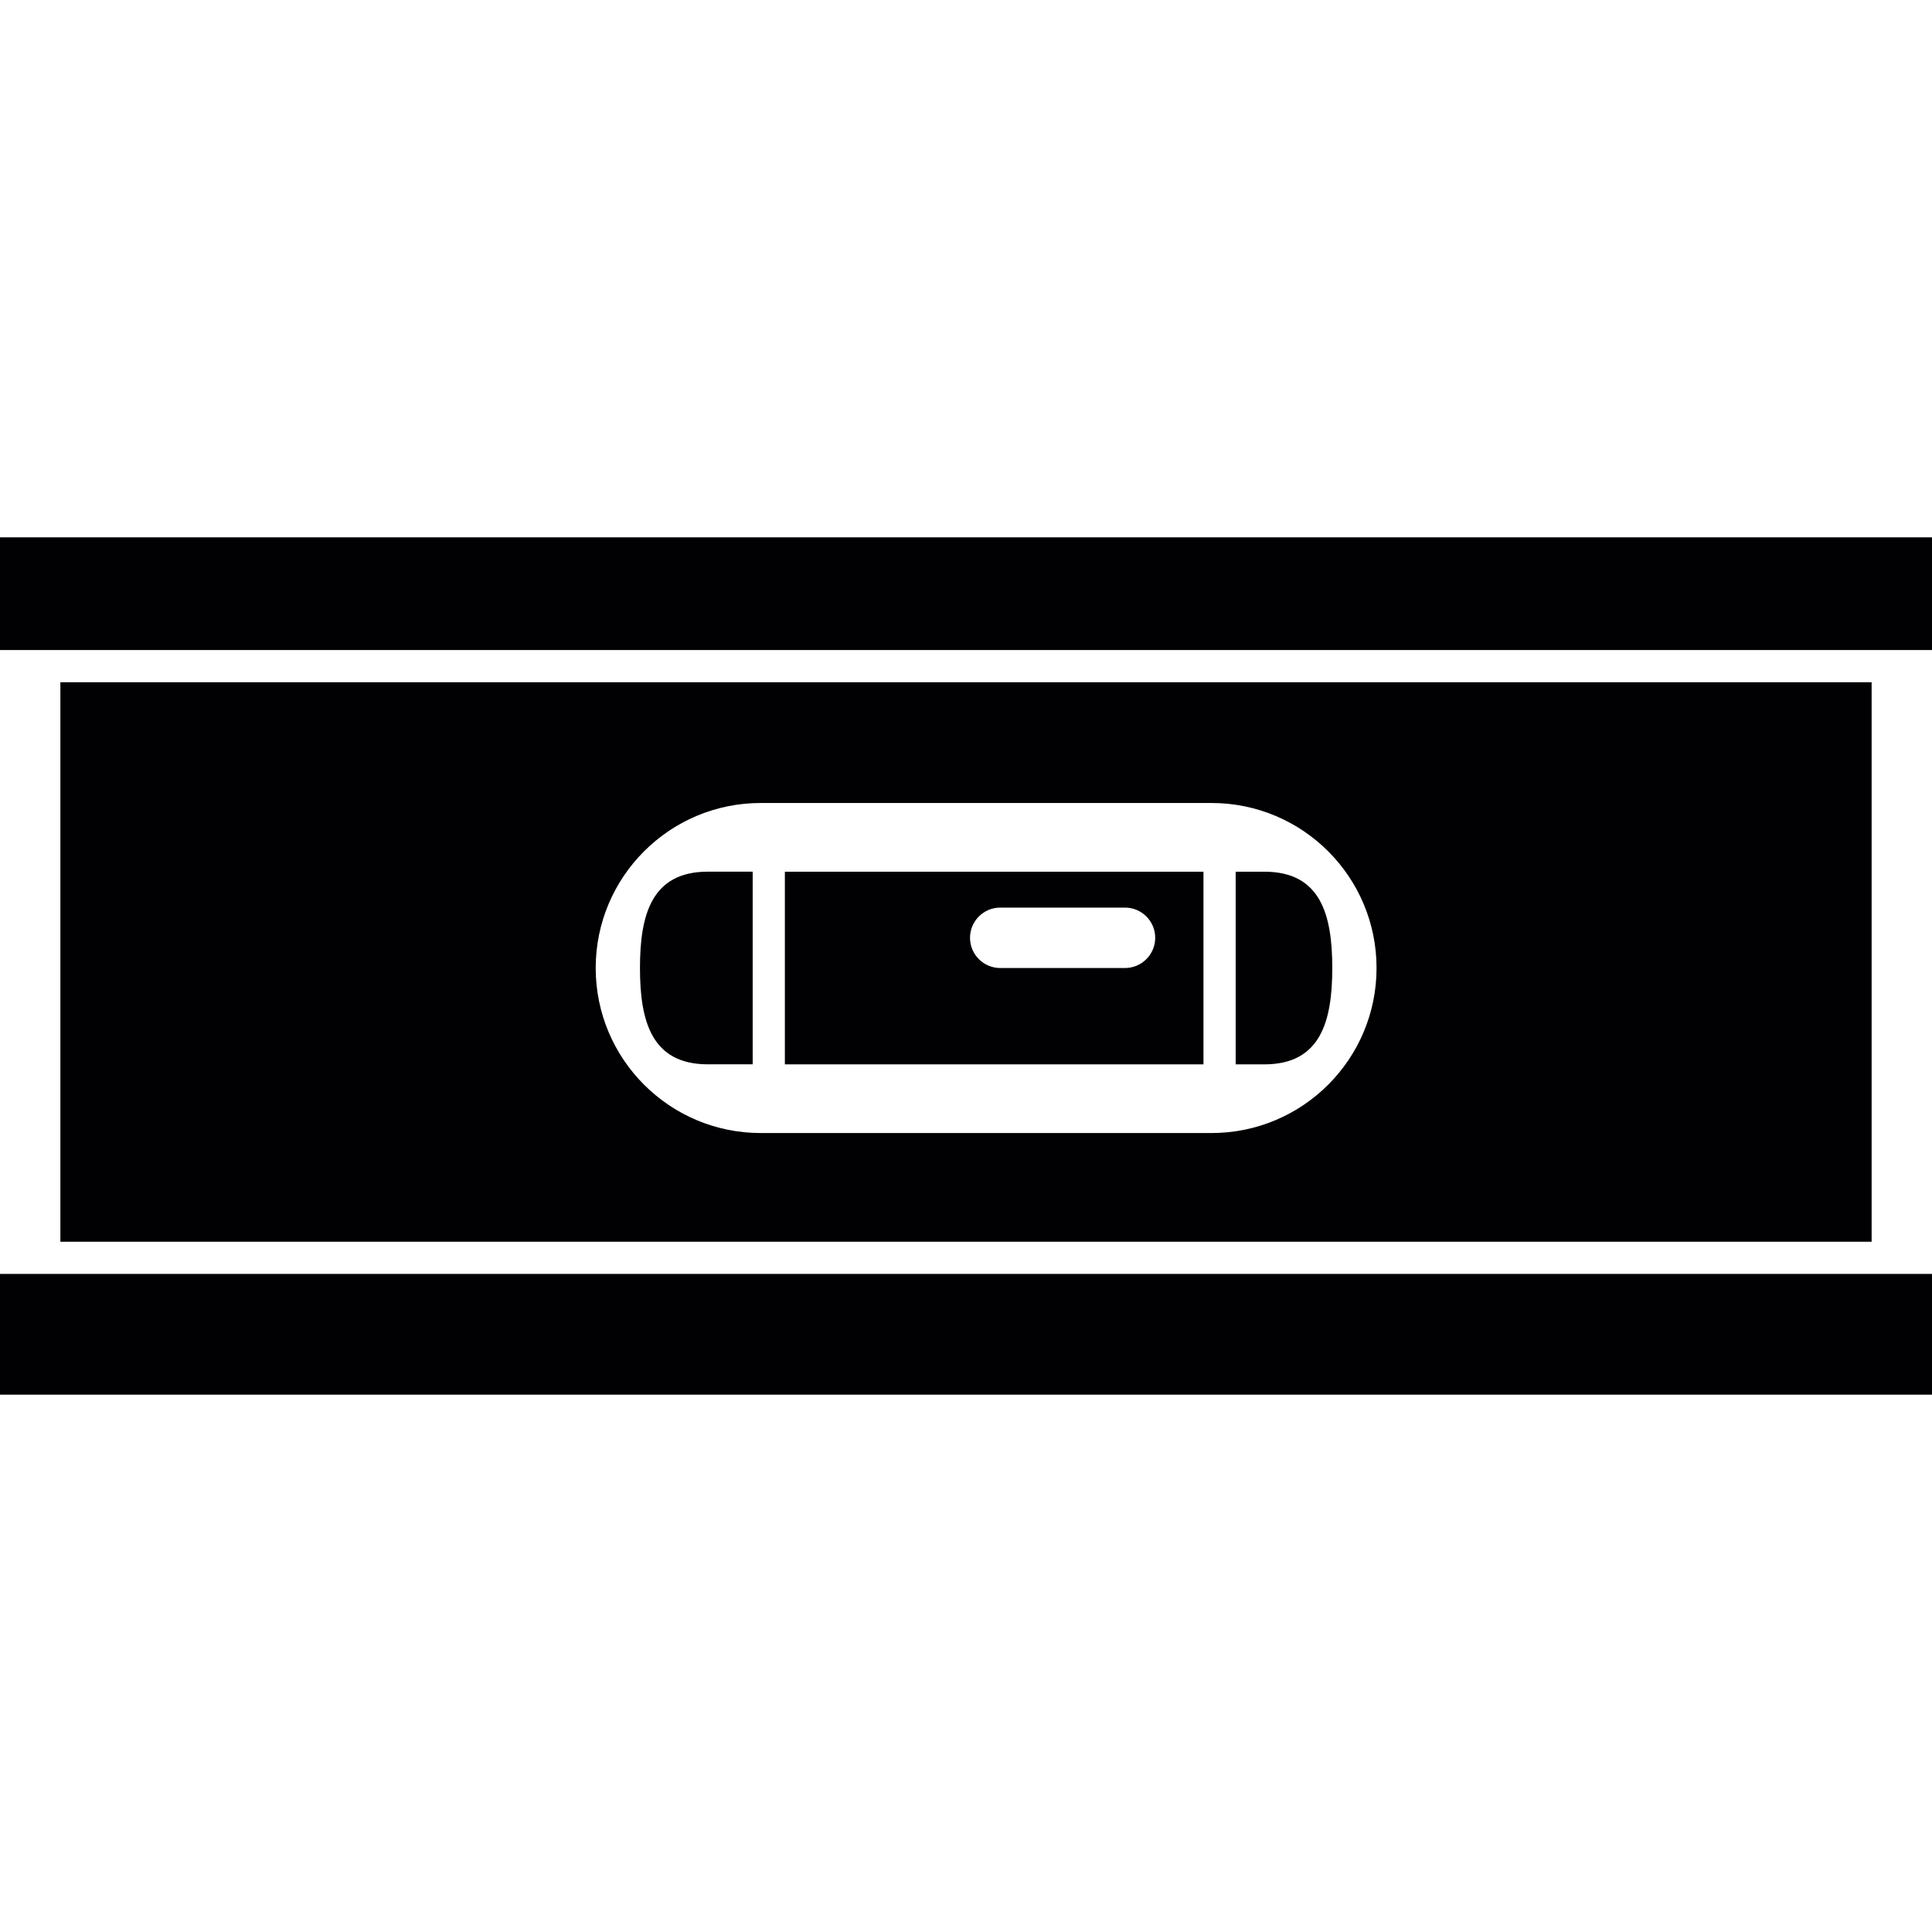
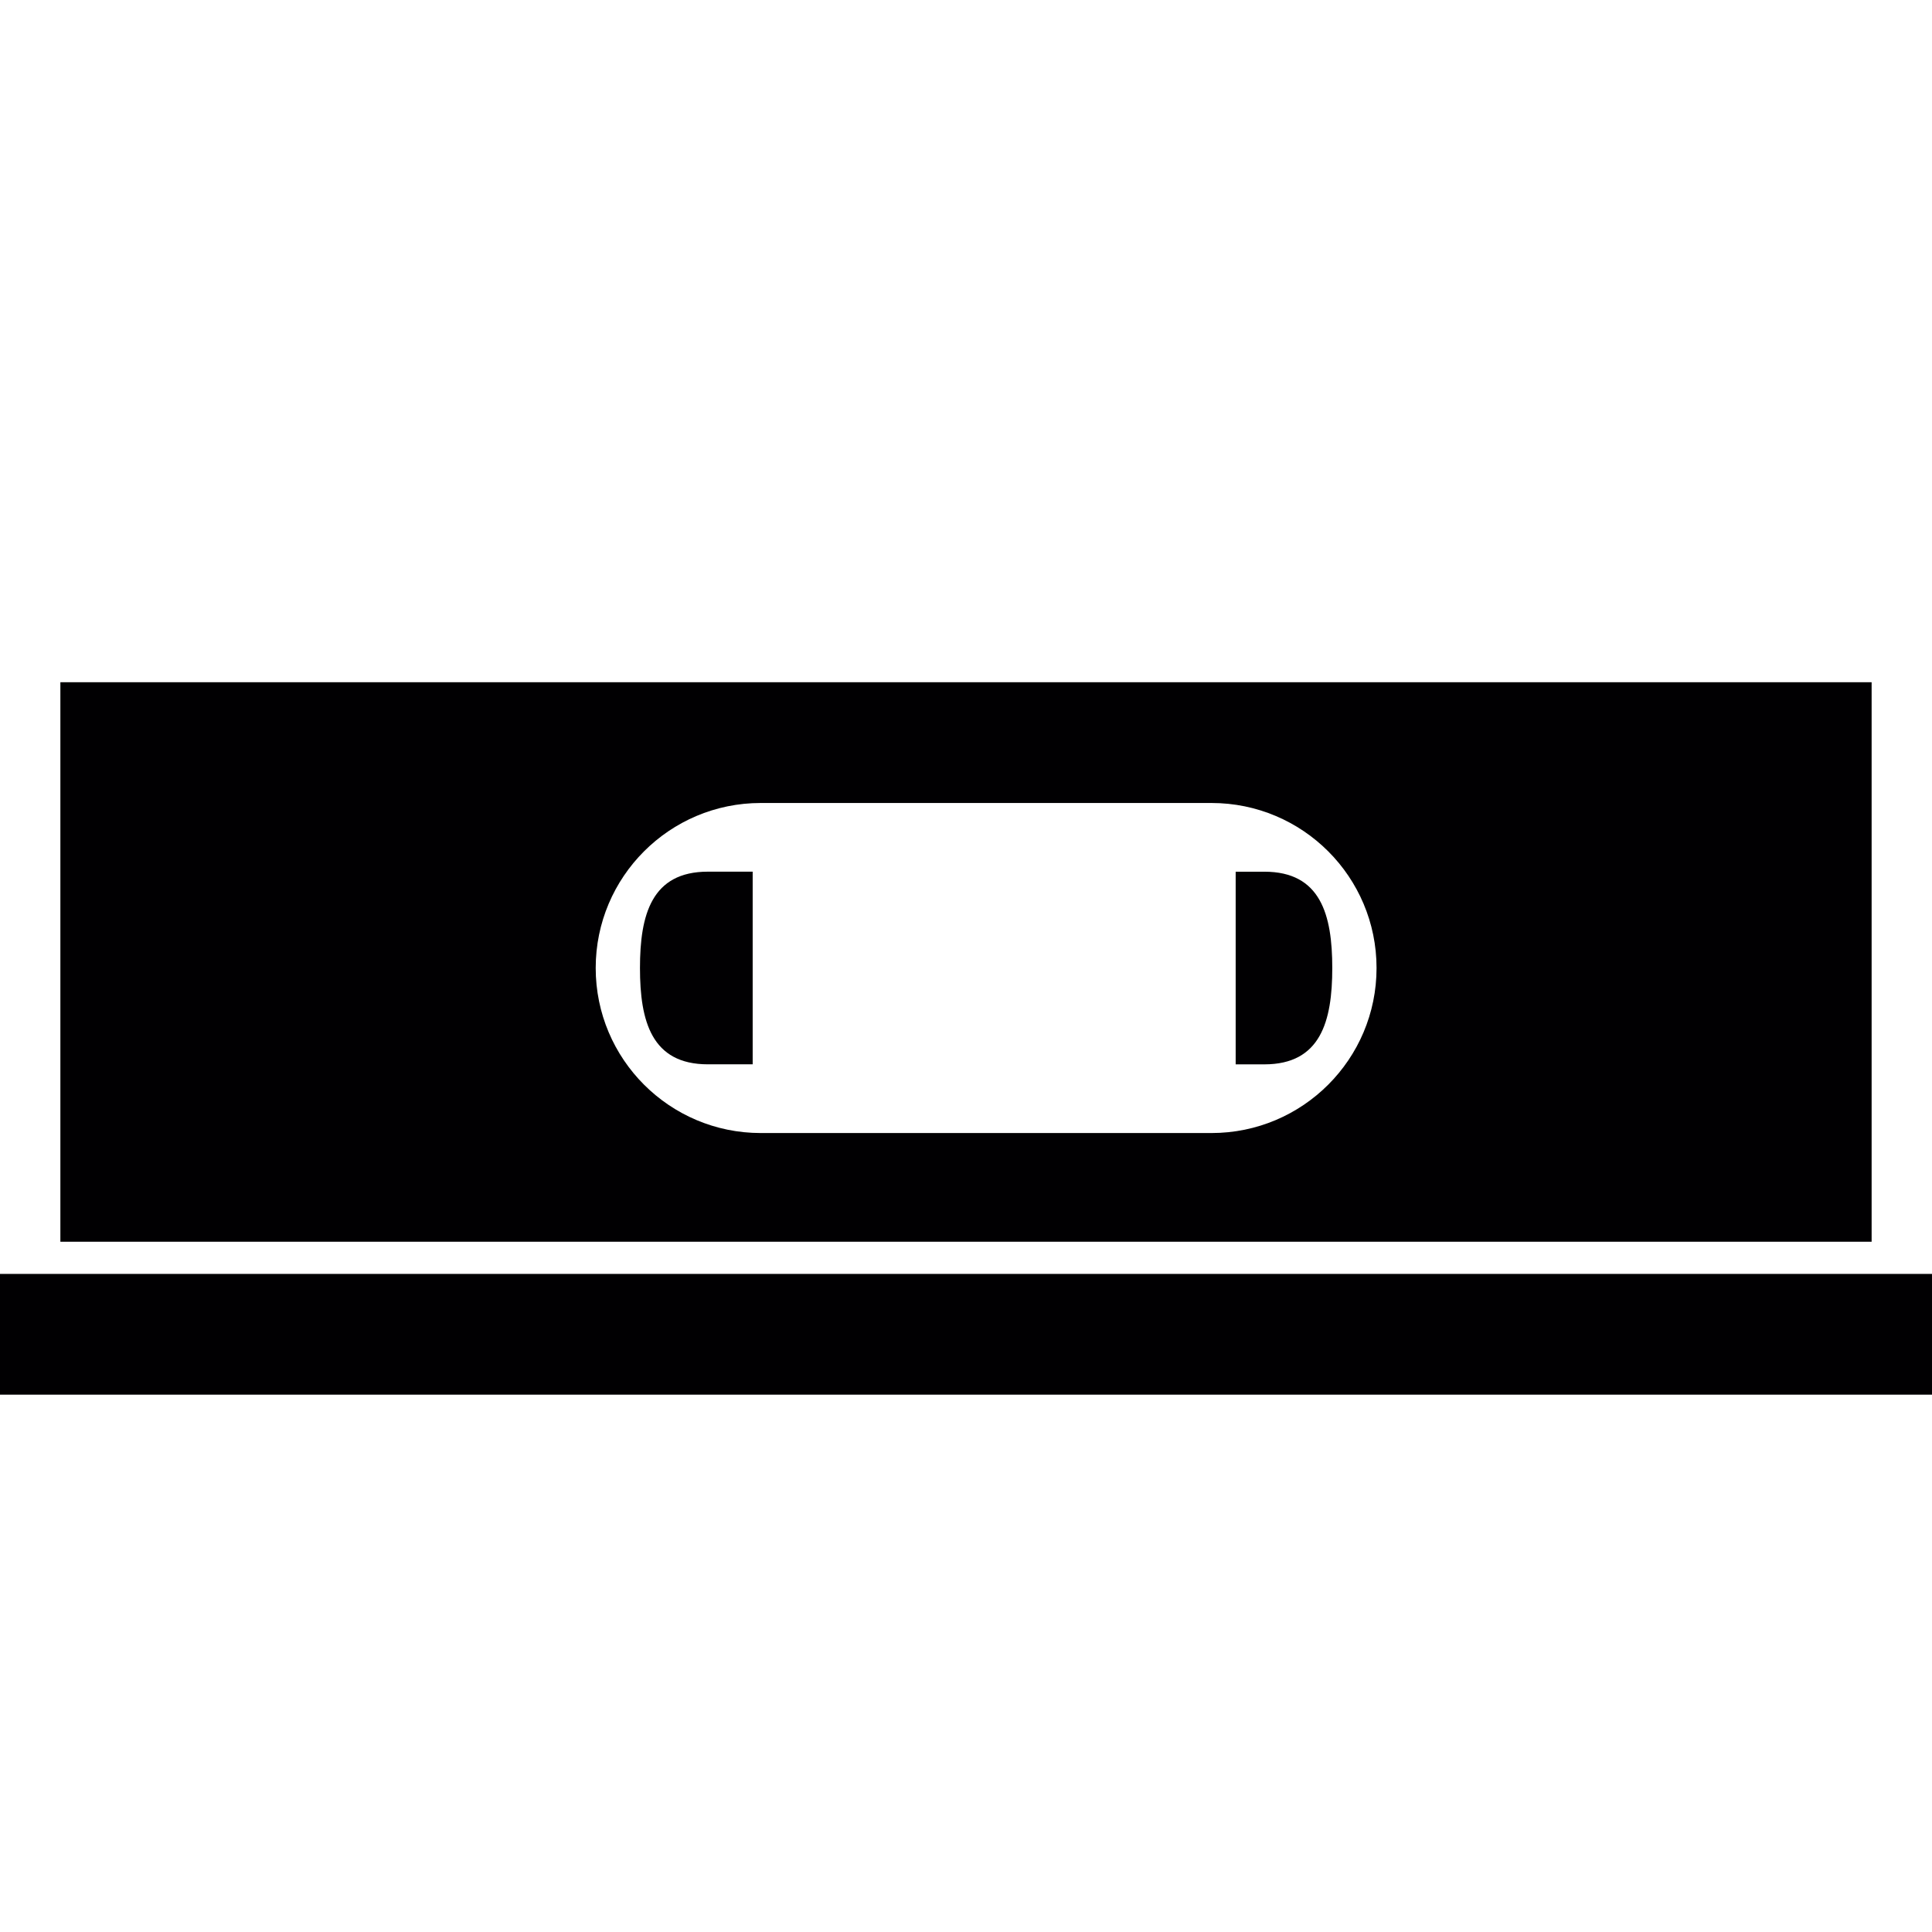
<svg xmlns="http://www.w3.org/2000/svg" version="1.1" id="Capa_1" x="0px" y="0px" viewBox="0 0 326.344 326.344" style="enable-background:new 0 0 326.344 326.344;" xml:space="preserve">
  <g>
    <g>
-       <rect x="0" y="90.764" style="fill:#010002;" width="326.344" height="19.037" />
      <rect x="0" y="215.183" style="fill:#010002;" width="326.344" height="20.396" />
      <path style="fill:#010002;" d="M316.146,209.744V115.24H10.198v94.504H316.146z M128.498,135.637h76.147    c15.393,0,27.875,12.483,27.875,27.875s-12.483,27.875-27.875,27.875h-76.147c-15.393,0-27.875-12.483-27.875-27.875    S113.105,135.637,128.498,135.637z" />
      <path style="fill:#010002;" d="M225.041,163.512c0-8.985-1.953-16.268-11.466-16.268h-4.852v32.542h4.852    C223.089,179.78,225.041,172.497,225.041,163.512z" />
-       <path style="fill:#010002;" d="M203.285,147.244h-70.708v32.542h70.708V147.244z M190.03,163.512h-21.076    c-2.817,0-5.102-2.284-5.102-5.102s2.284-5.102,5.102-5.102h21.076c2.817,0,5.102,2.284,5.102,5.102    C195.132,161.227,192.842,163.512,190.03,163.512z" />
      <path style="fill:#010002;" d="M119.567,179.78h7.571v-32.542h-7.571c-9.513,0-11.466,7.283-11.466,16.268    C108.101,172.497,110.054,179.78,119.567,179.78z" />
    </g>
  </g>
  <g>
</g>
  <g>
</g>
  <g>
</g>
  <g>
</g>
  <g>
</g>
  <g>
</g>
  <g>
</g>
  <g>
</g>
  <g>
</g>
  <g>
</g>
  <g>
</g>
  <g>
</g>
  <g>
</g>
  <g>
</g>
  <g>
</g>
</svg>